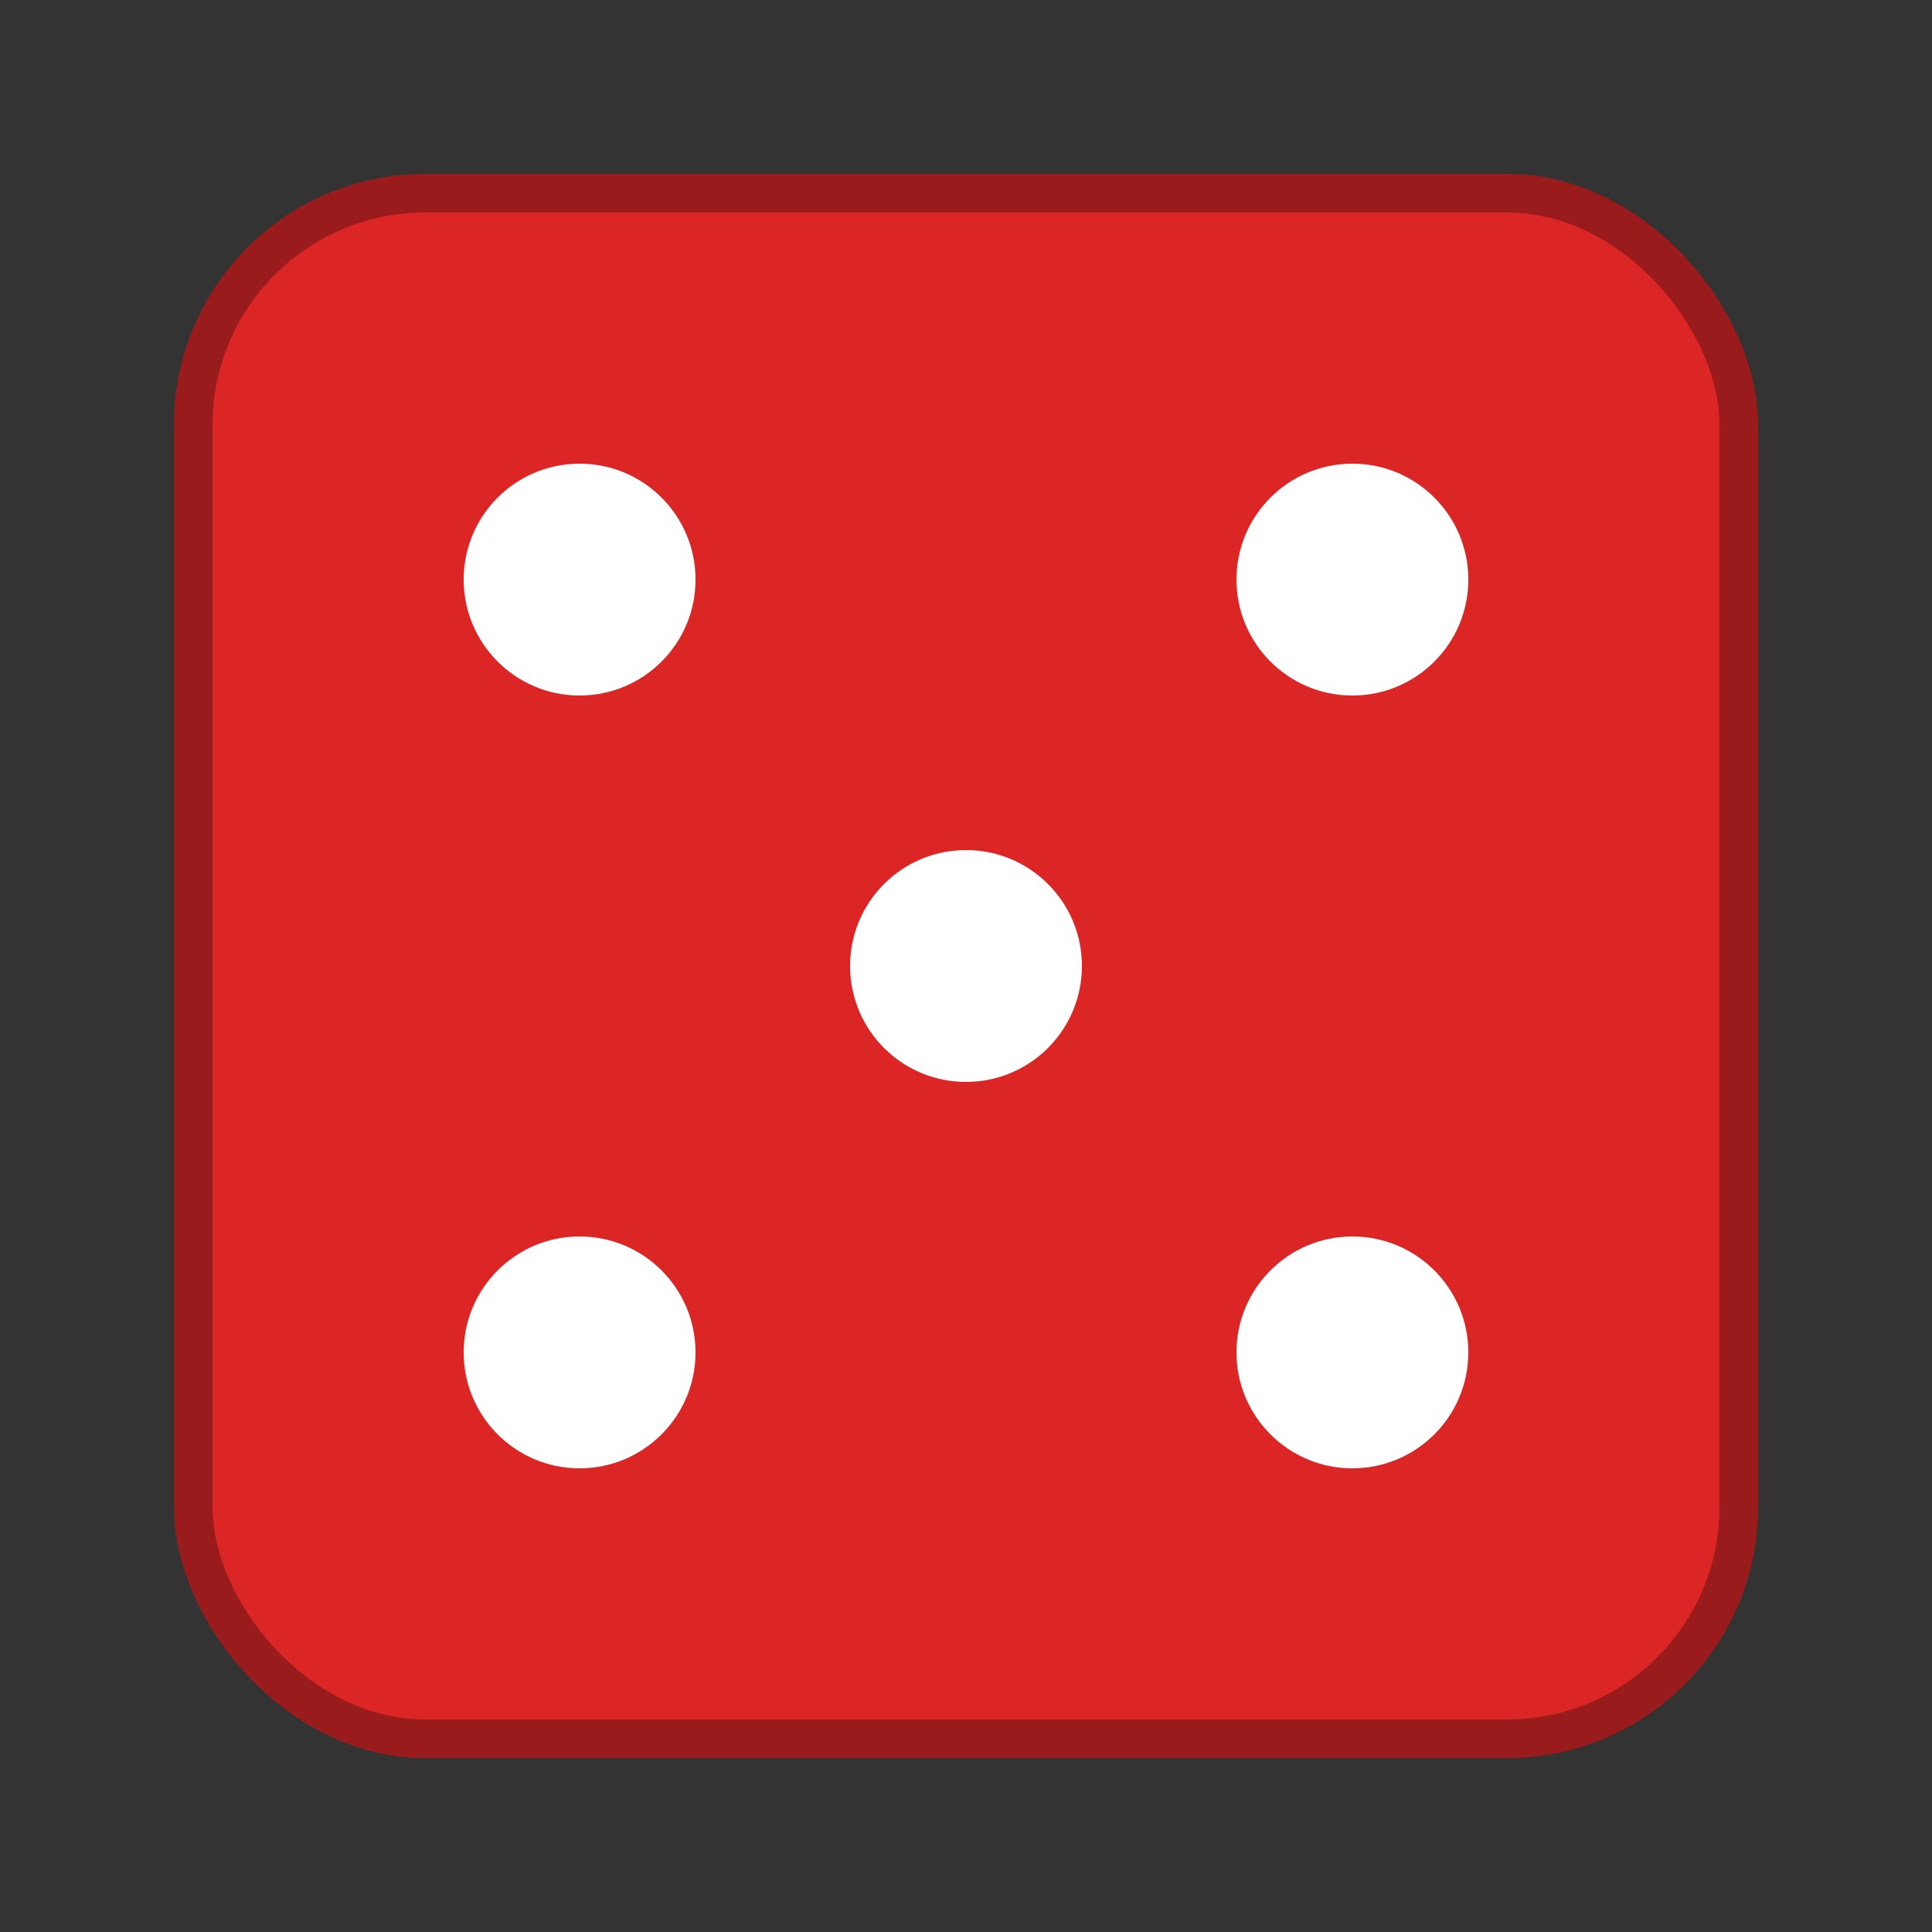
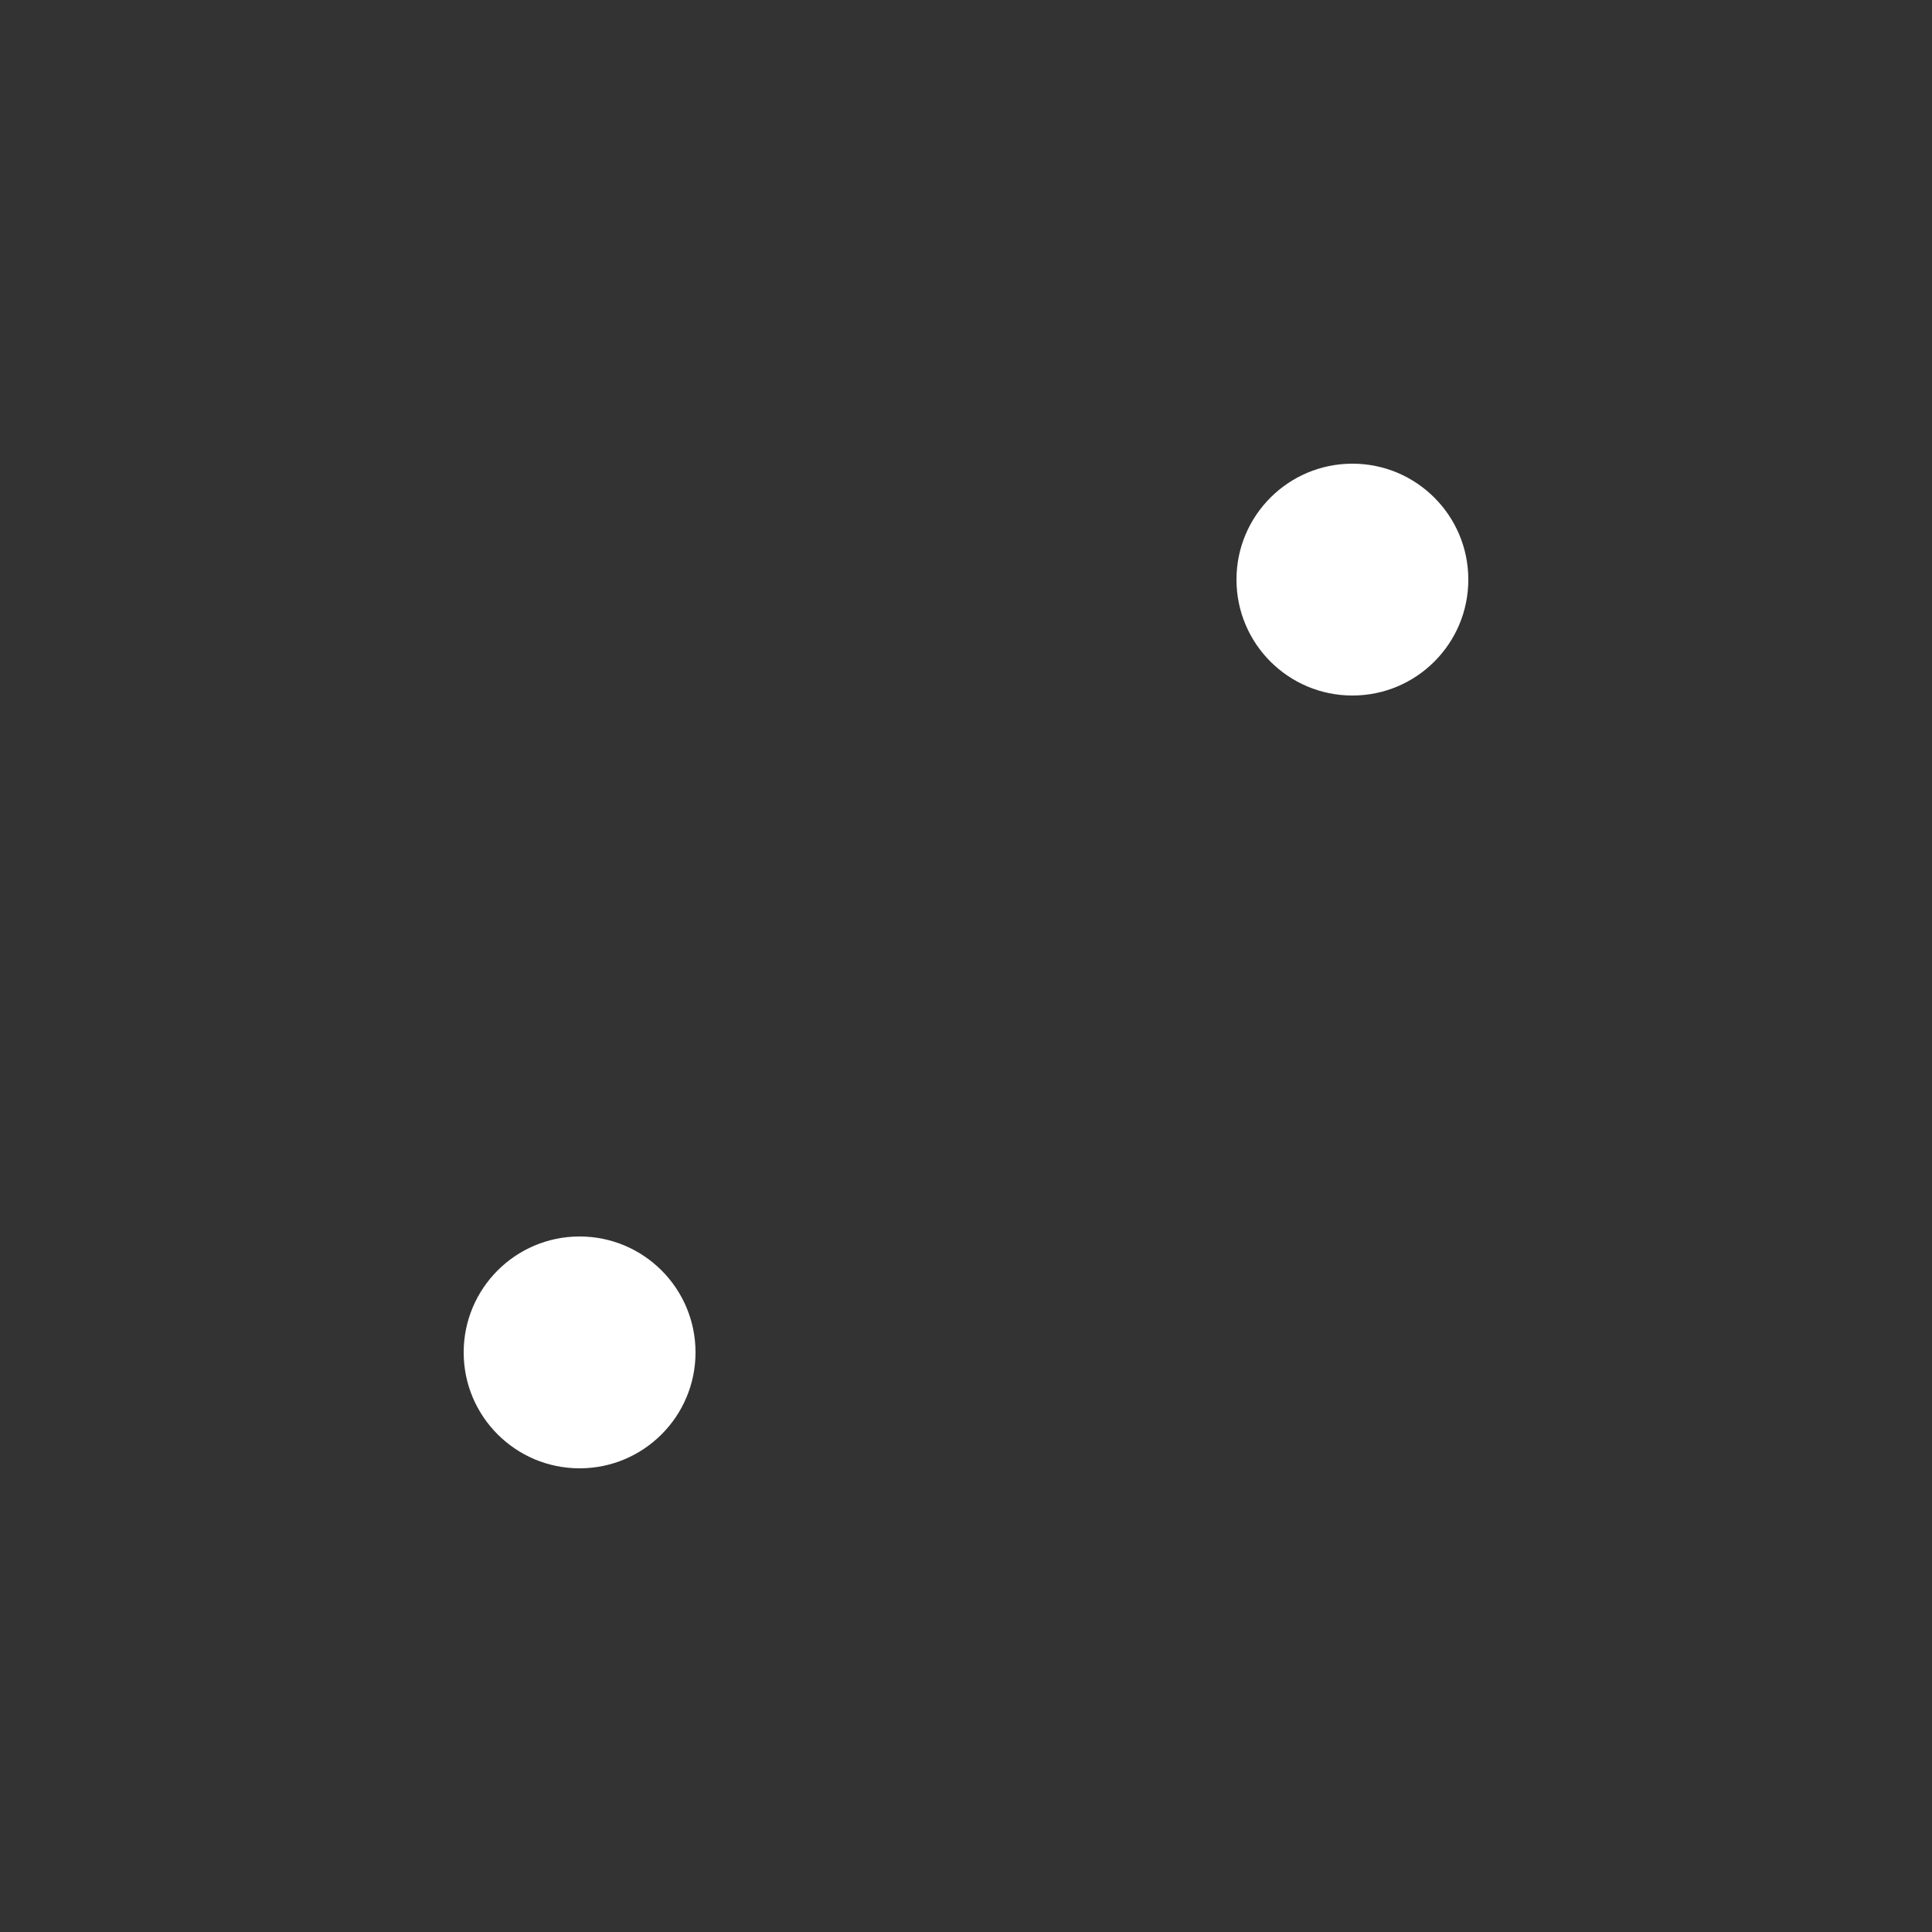
<svg xmlns="http://www.w3.org/2000/svg" viewBox="0 0 100 100">
  <rect x="0" y="0" width="100" height="100" fill="#333333" stroke="none" />
-   <rect x="10" y="10" width="80" height="80" rx="12" fill="#DC2626" stroke="#991B1B" stroke-width="2" />
-   <circle cx="30" cy="30" r="6" fill="white" />
  <circle cx="70" cy="30" r="6" fill="white" />
-   <circle cx="50" cy="50" r="6" fill="white" />
  <circle cx="30" cy="70" r="6" fill="white" />
-   <circle cx="70" cy="70" r="6" fill="white" />
</svg>